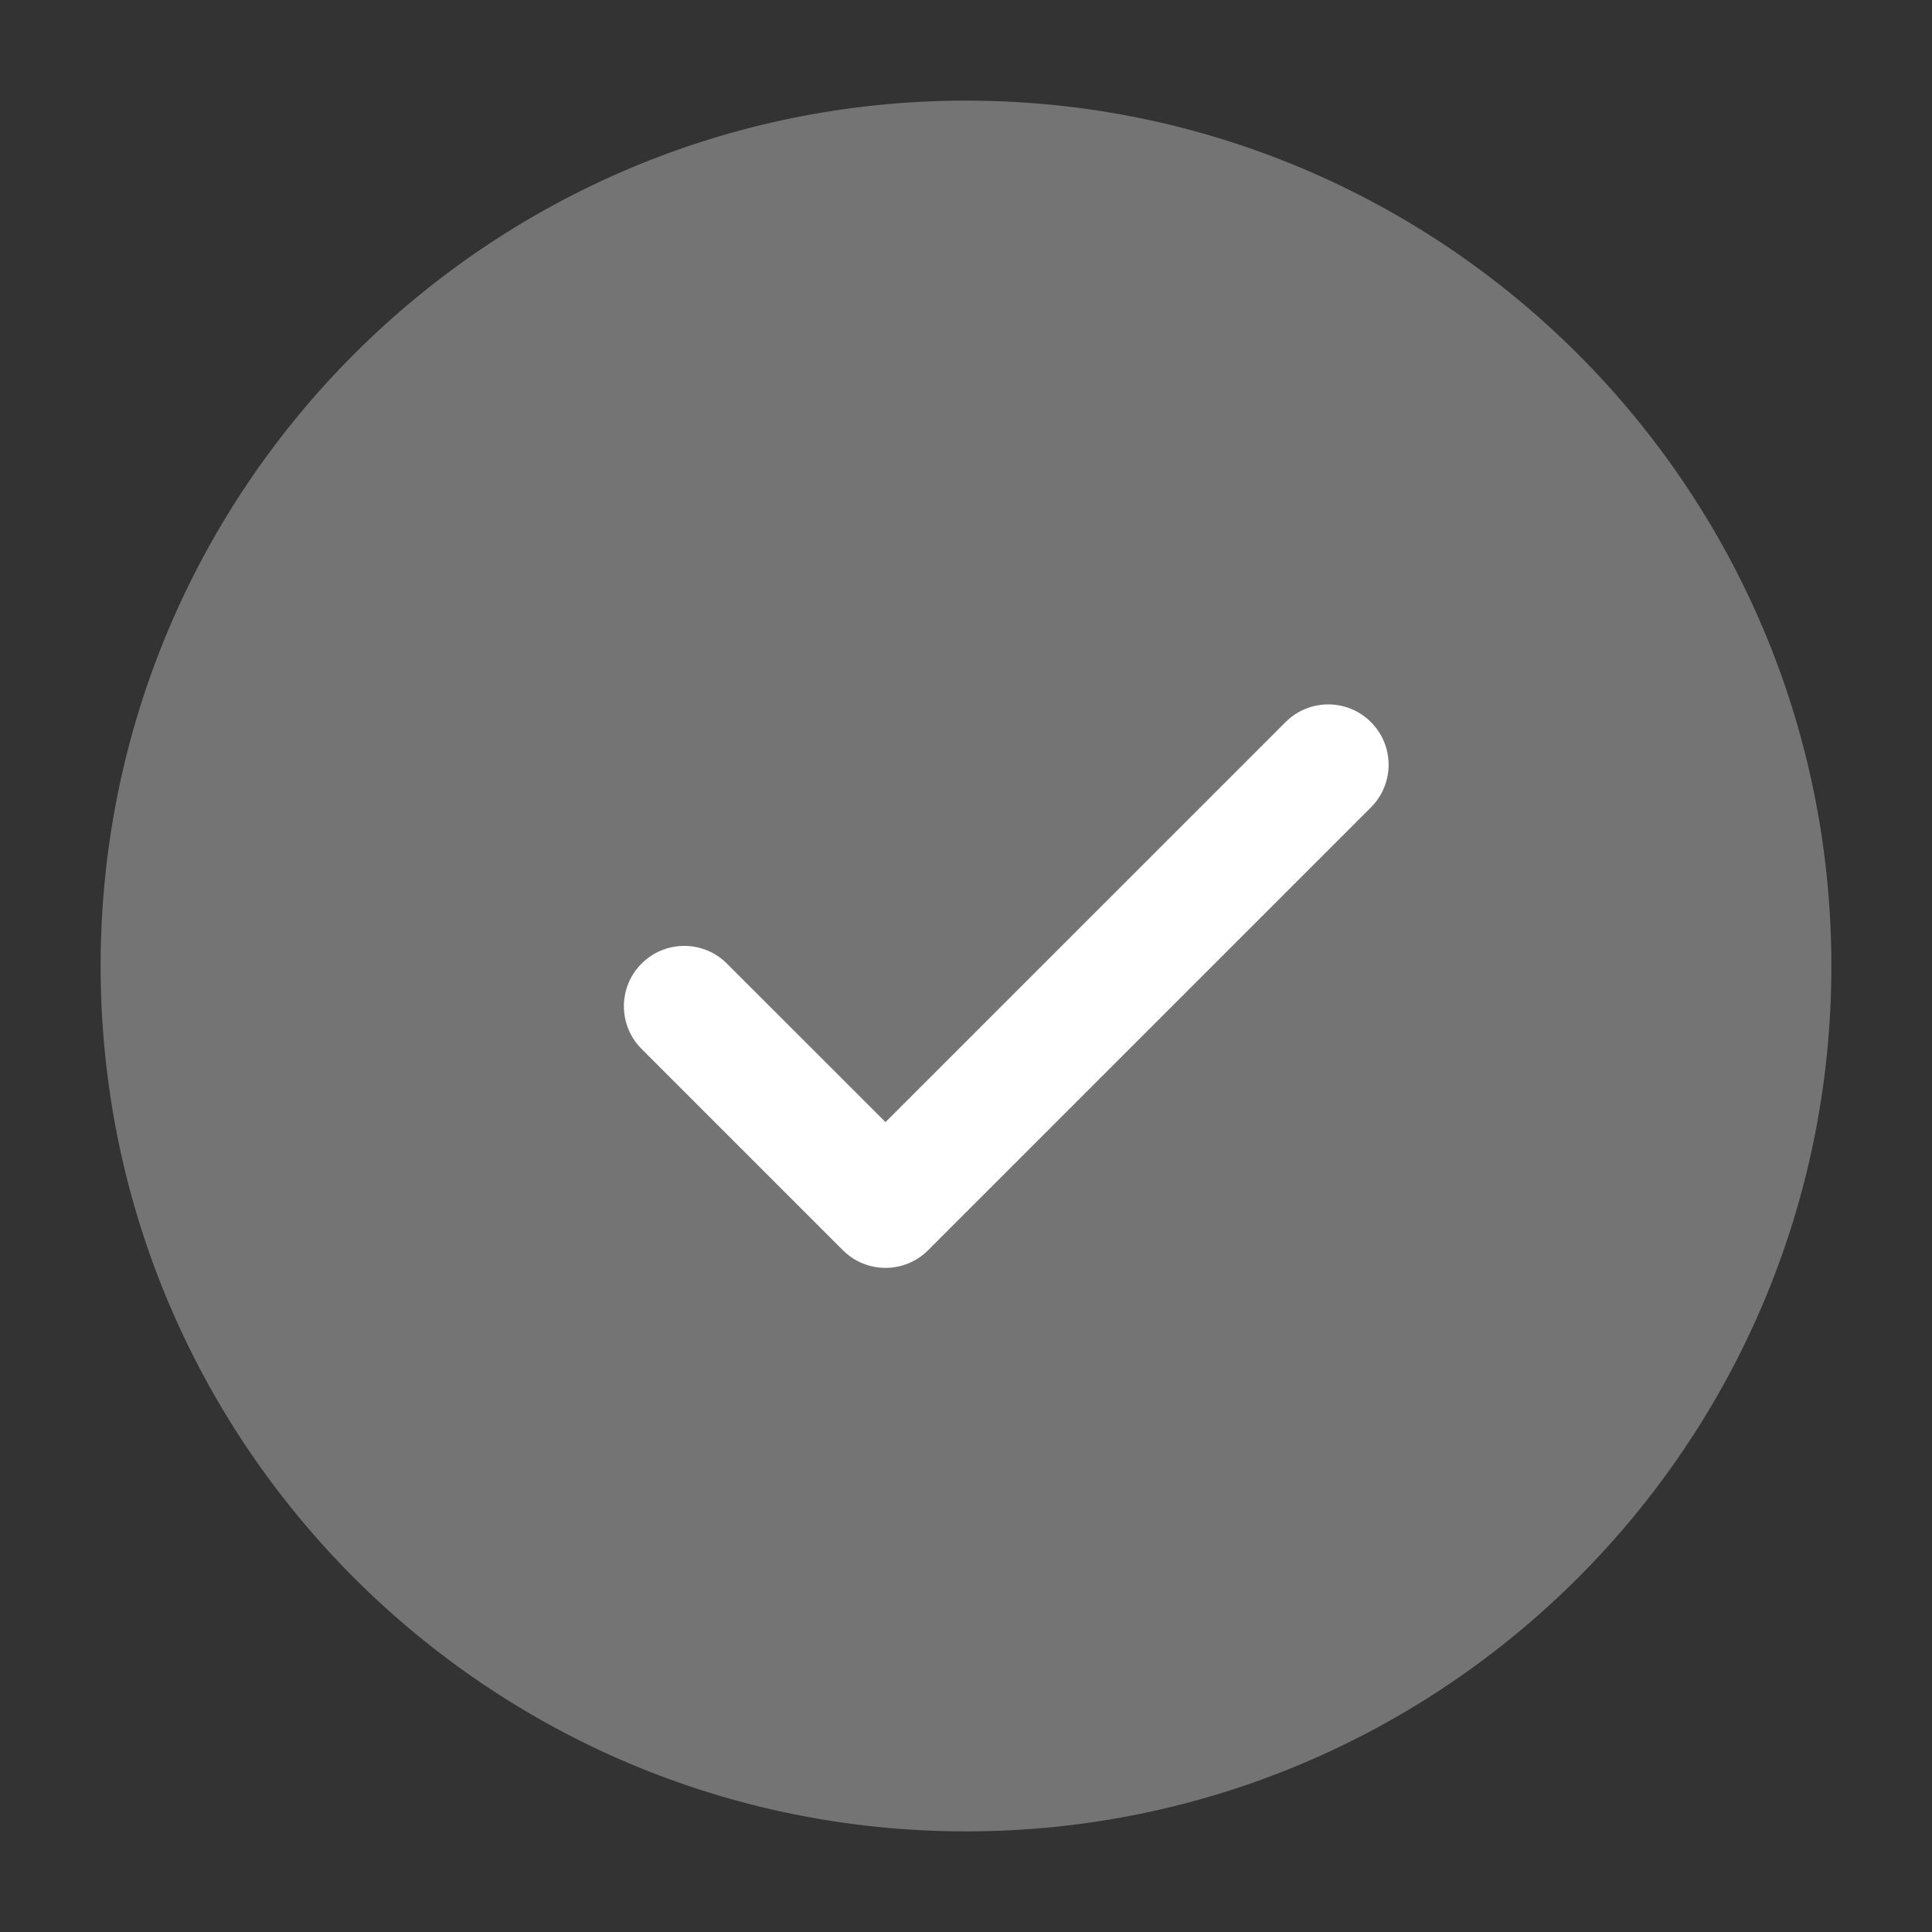
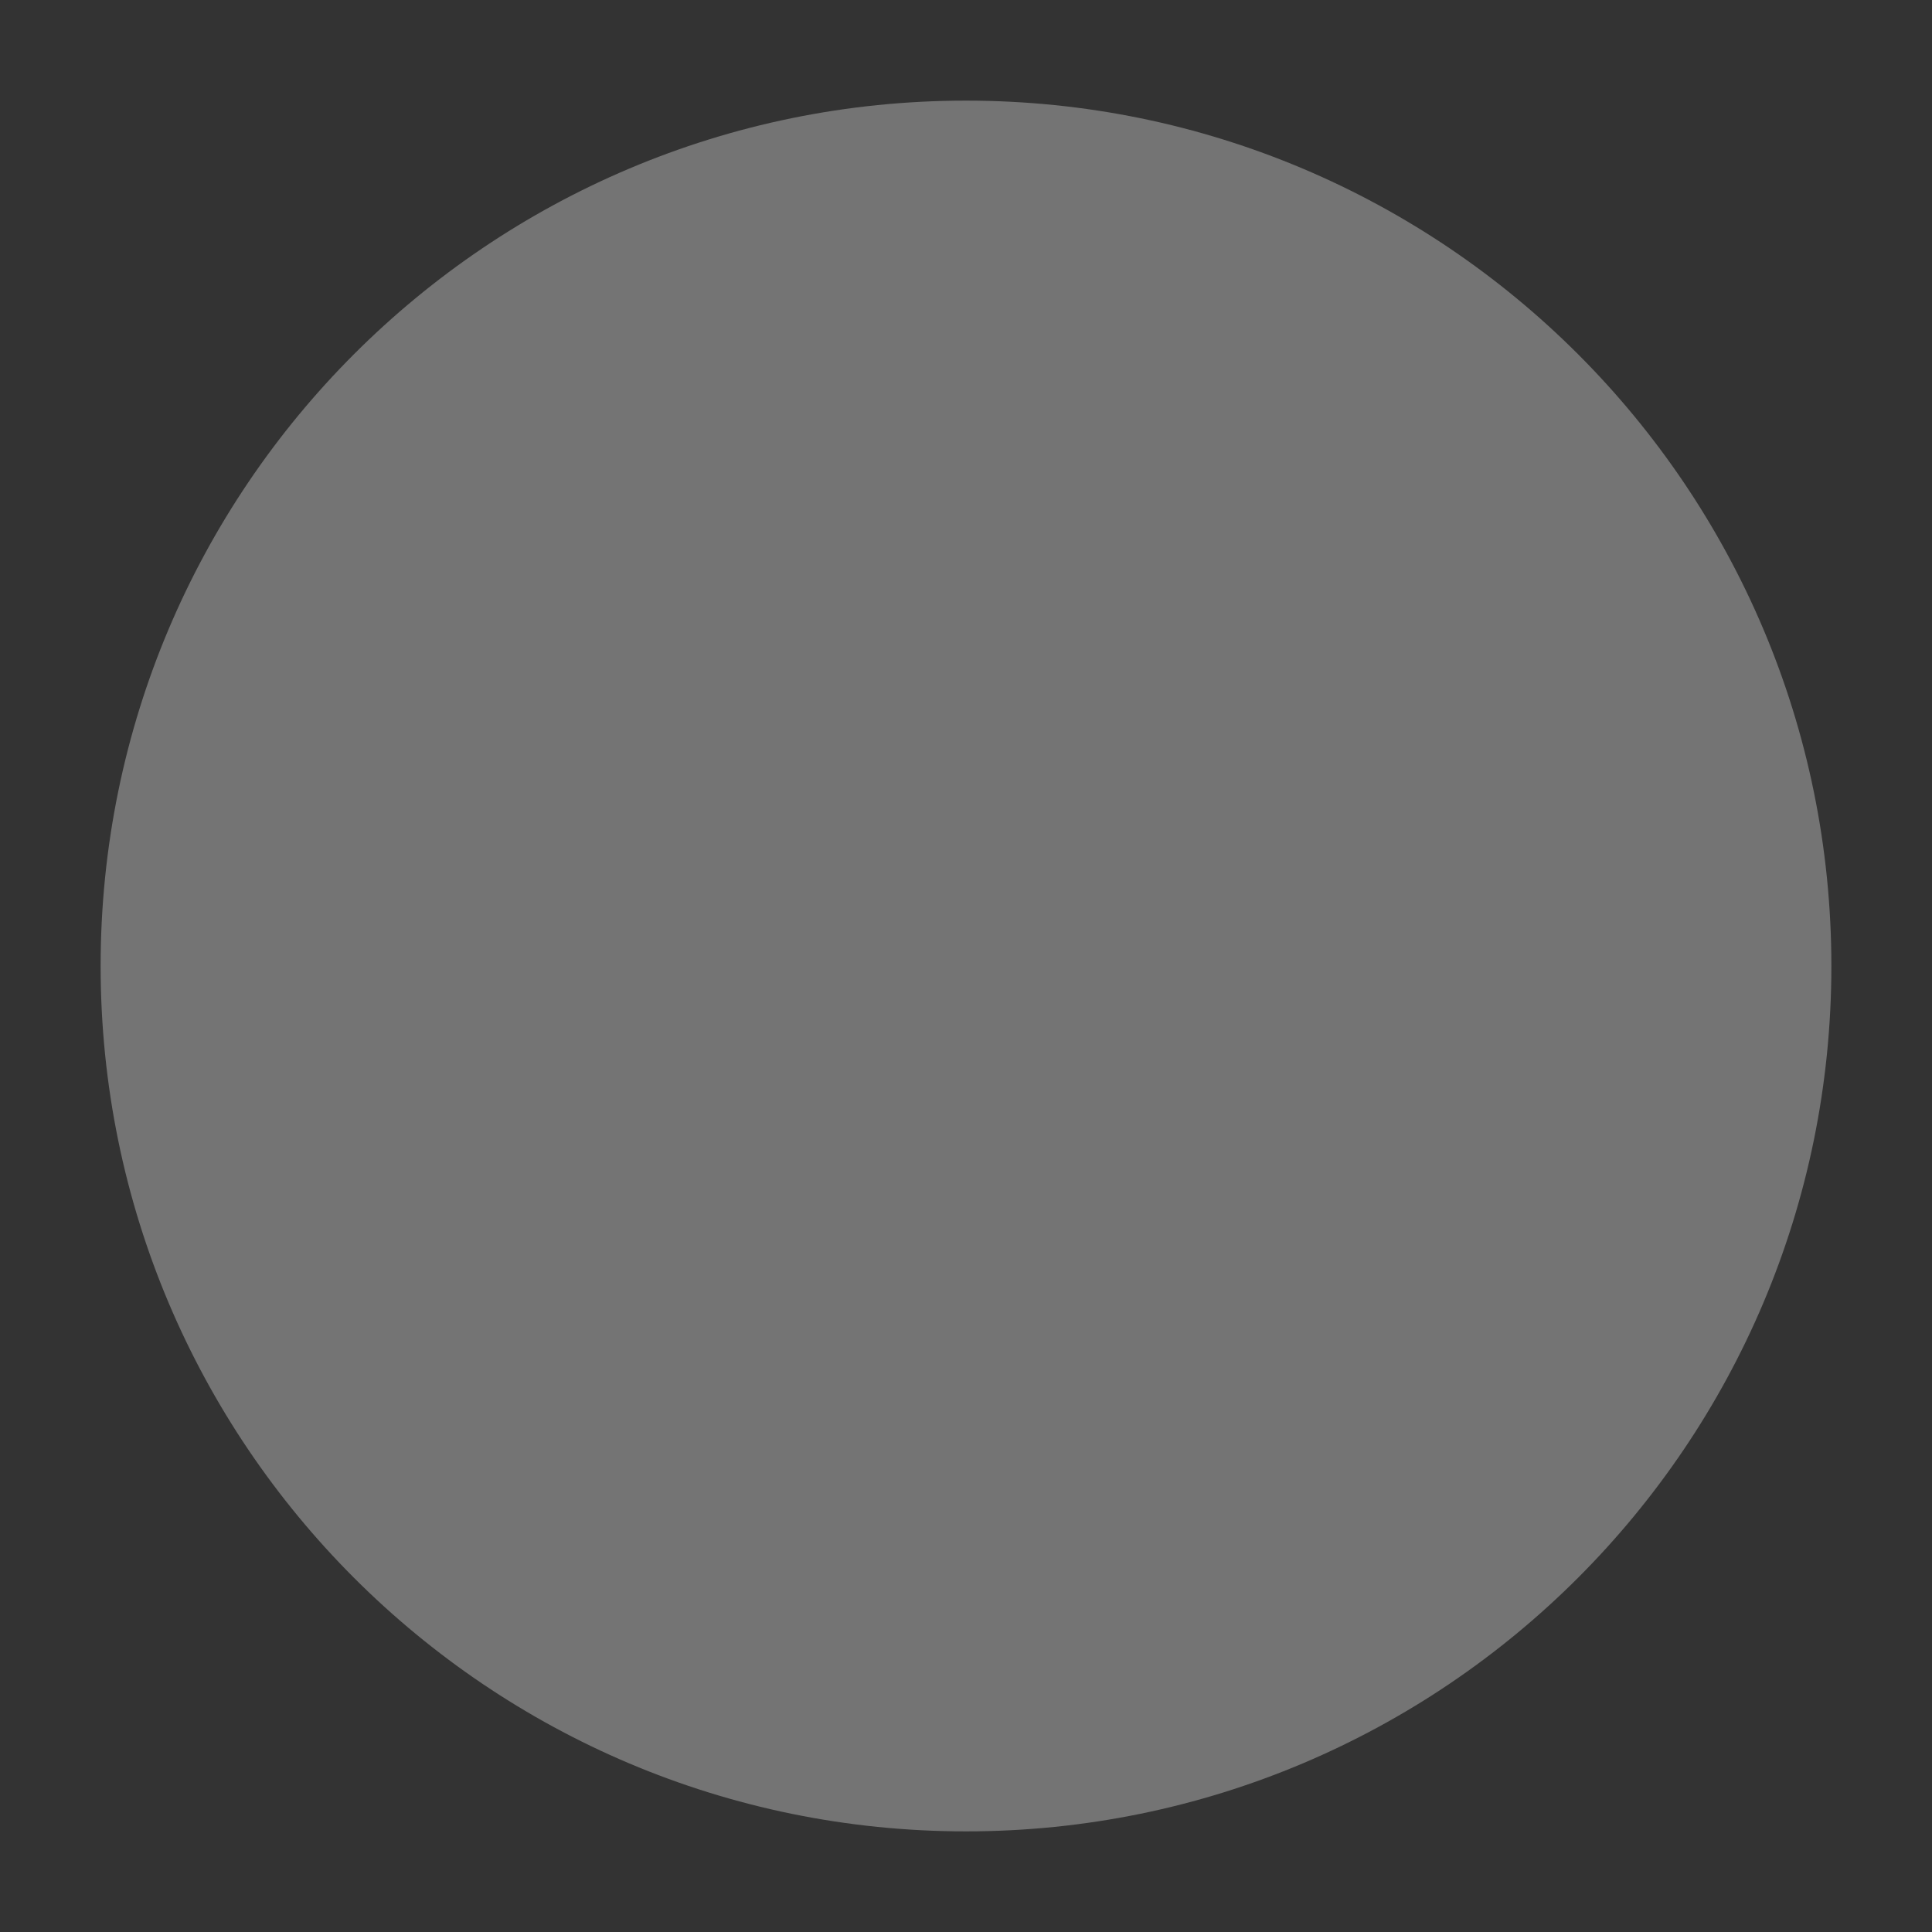
<svg xmlns="http://www.w3.org/2000/svg" width="24" height="24" viewBox="0 0 24 24" fill="none">
  <rect x="0" y="0" width="24" height="24" fill="#333333" stroke="none" />
  <path opacity="0.32" d="M12 1.25C6.063 1.25 1.25 6.063 1.25 12C1.25 17.937 6.063 22.75 12 22.75C17.937 22.75 22.75 17.937 22.75 12C22.75 6.063 17.937 1.25 12 1.25Z" fill="white" />
-   <path fill-rule="evenodd" clip-rule="evenodd" d="M17.03 8.97C17.323 9.263 17.323 9.737 17.03 10.03L11.53 15.53C11.39 15.671 11.199 15.75 11 15.75C10.801 15.75 10.61 15.671 10.47 15.53L7.97 13.03C7.677 12.737 7.677 12.263 7.97 11.97C8.263 11.677 8.737 11.677 9.03 11.97L11 13.939L15.97 8.97C16.263 8.677 16.737 8.677 17.03 8.97Z" fill="white" />
</svg>